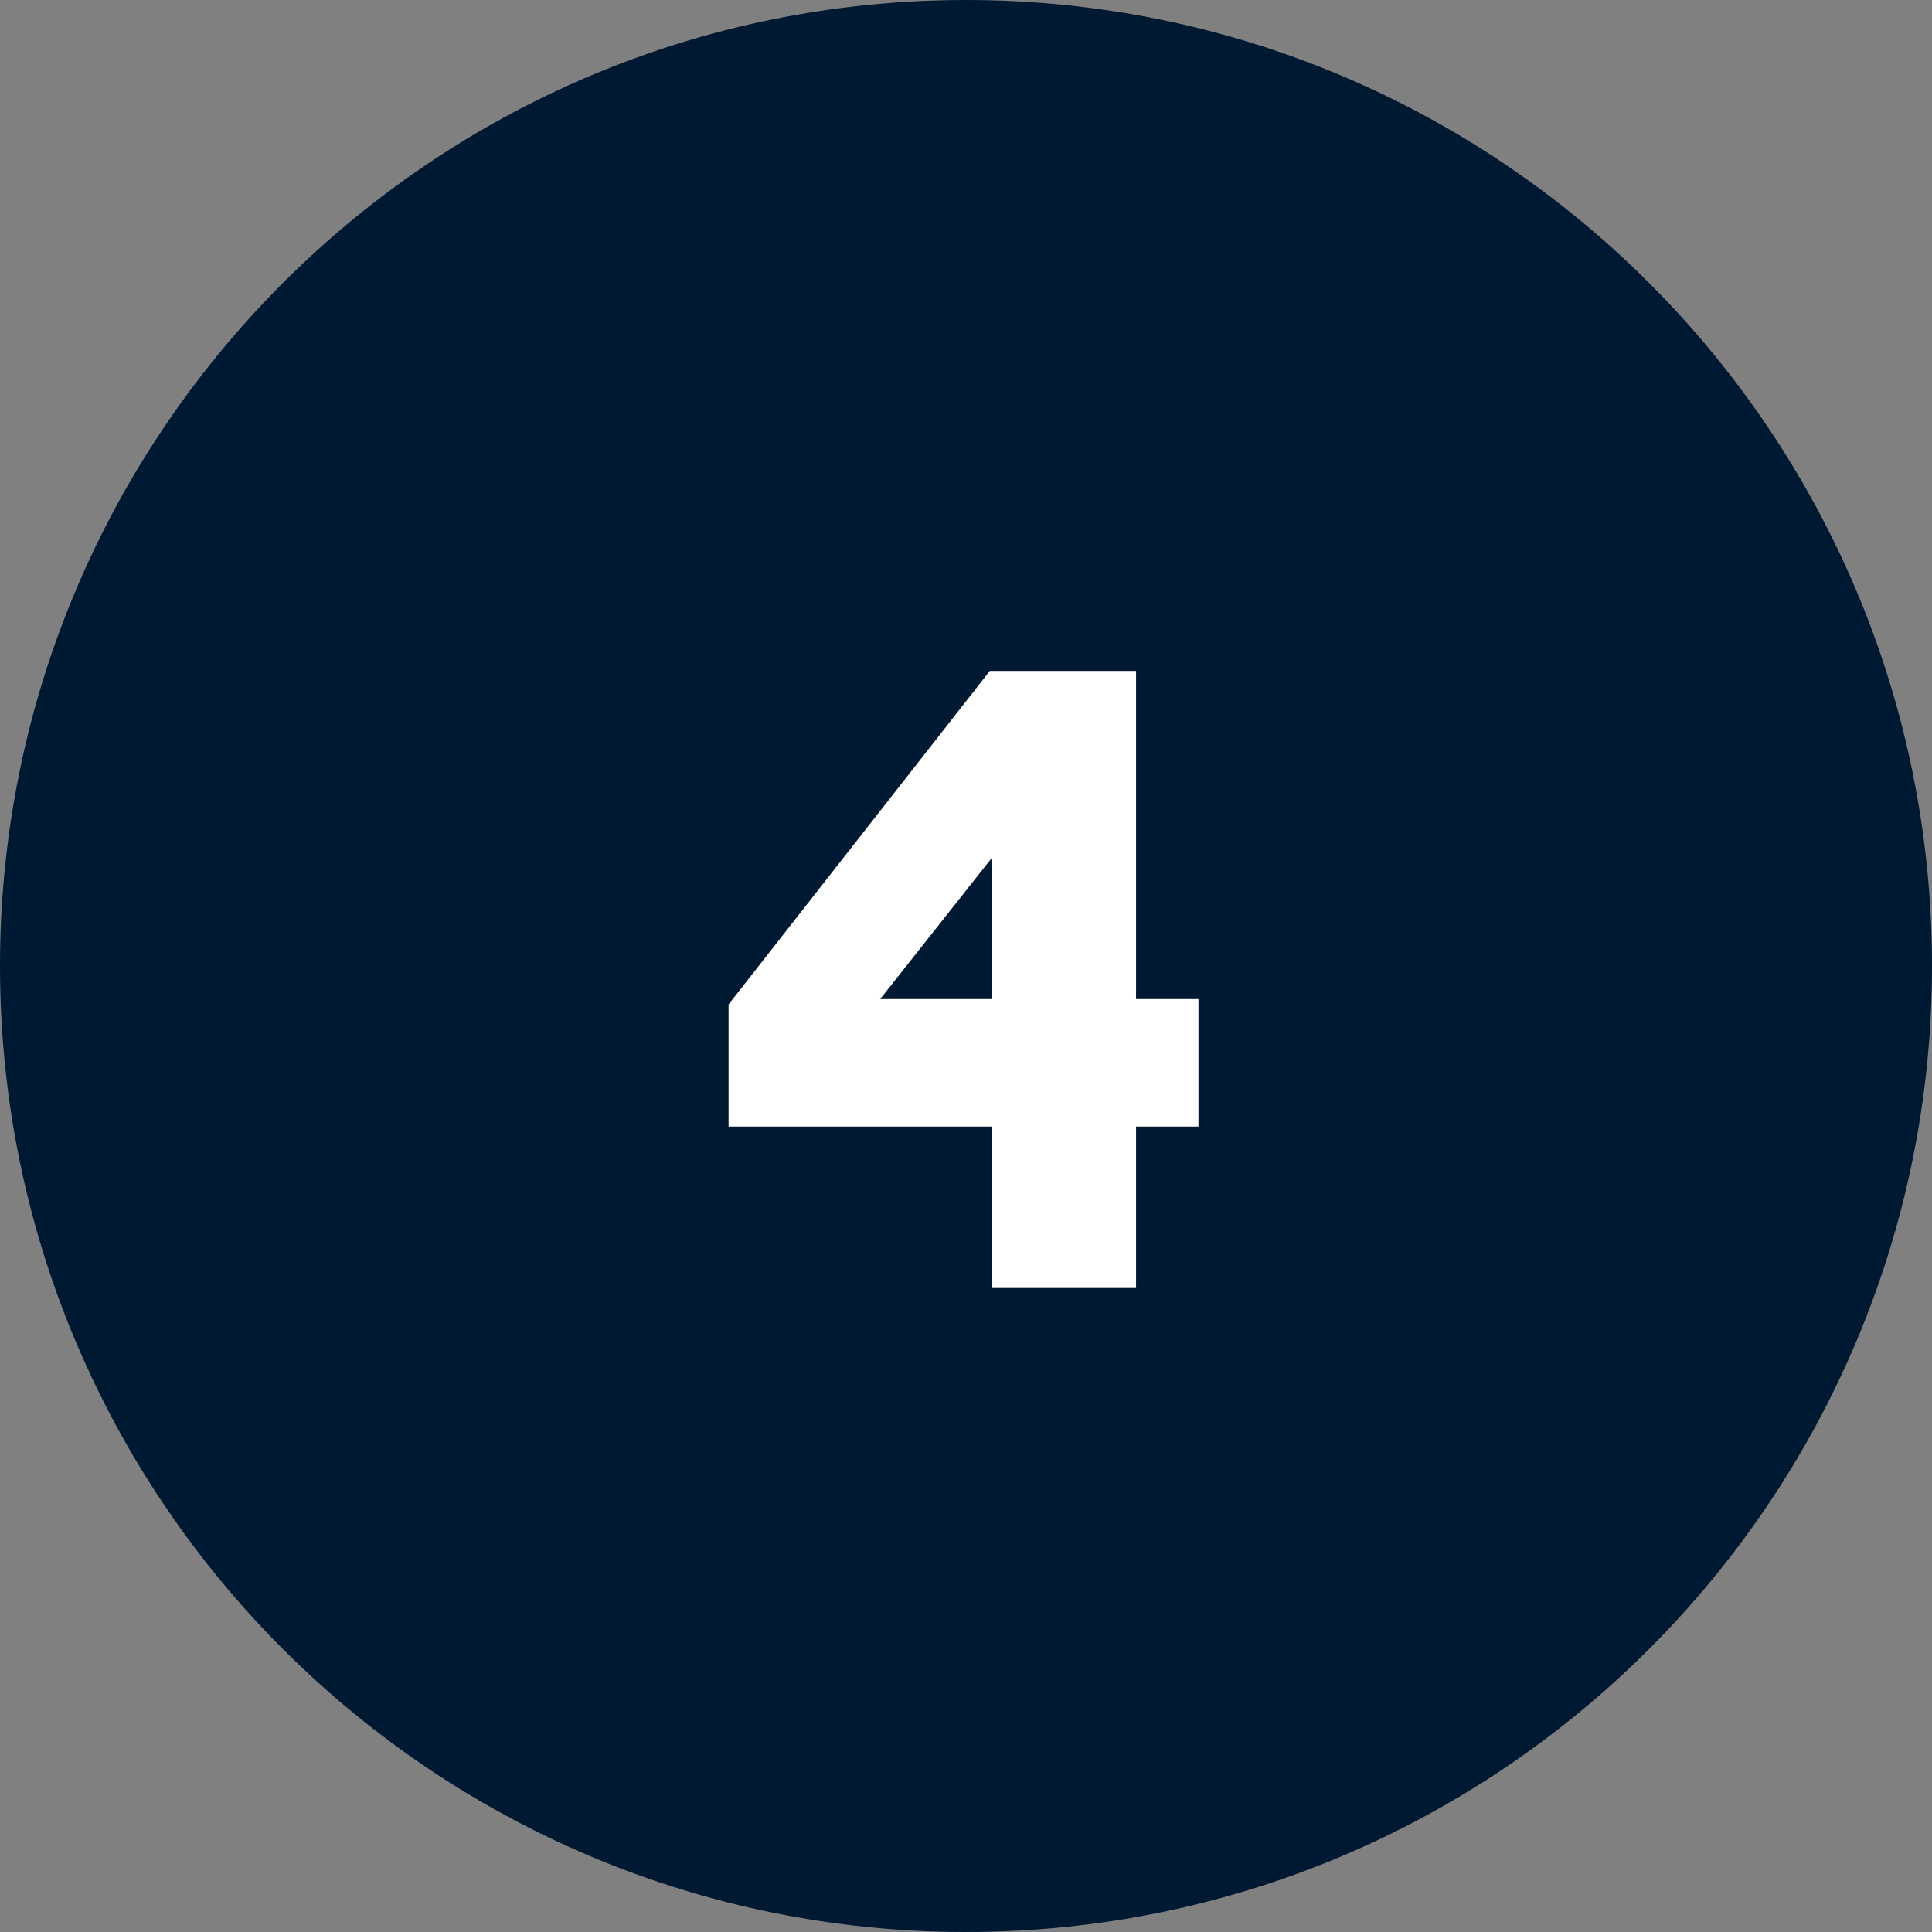
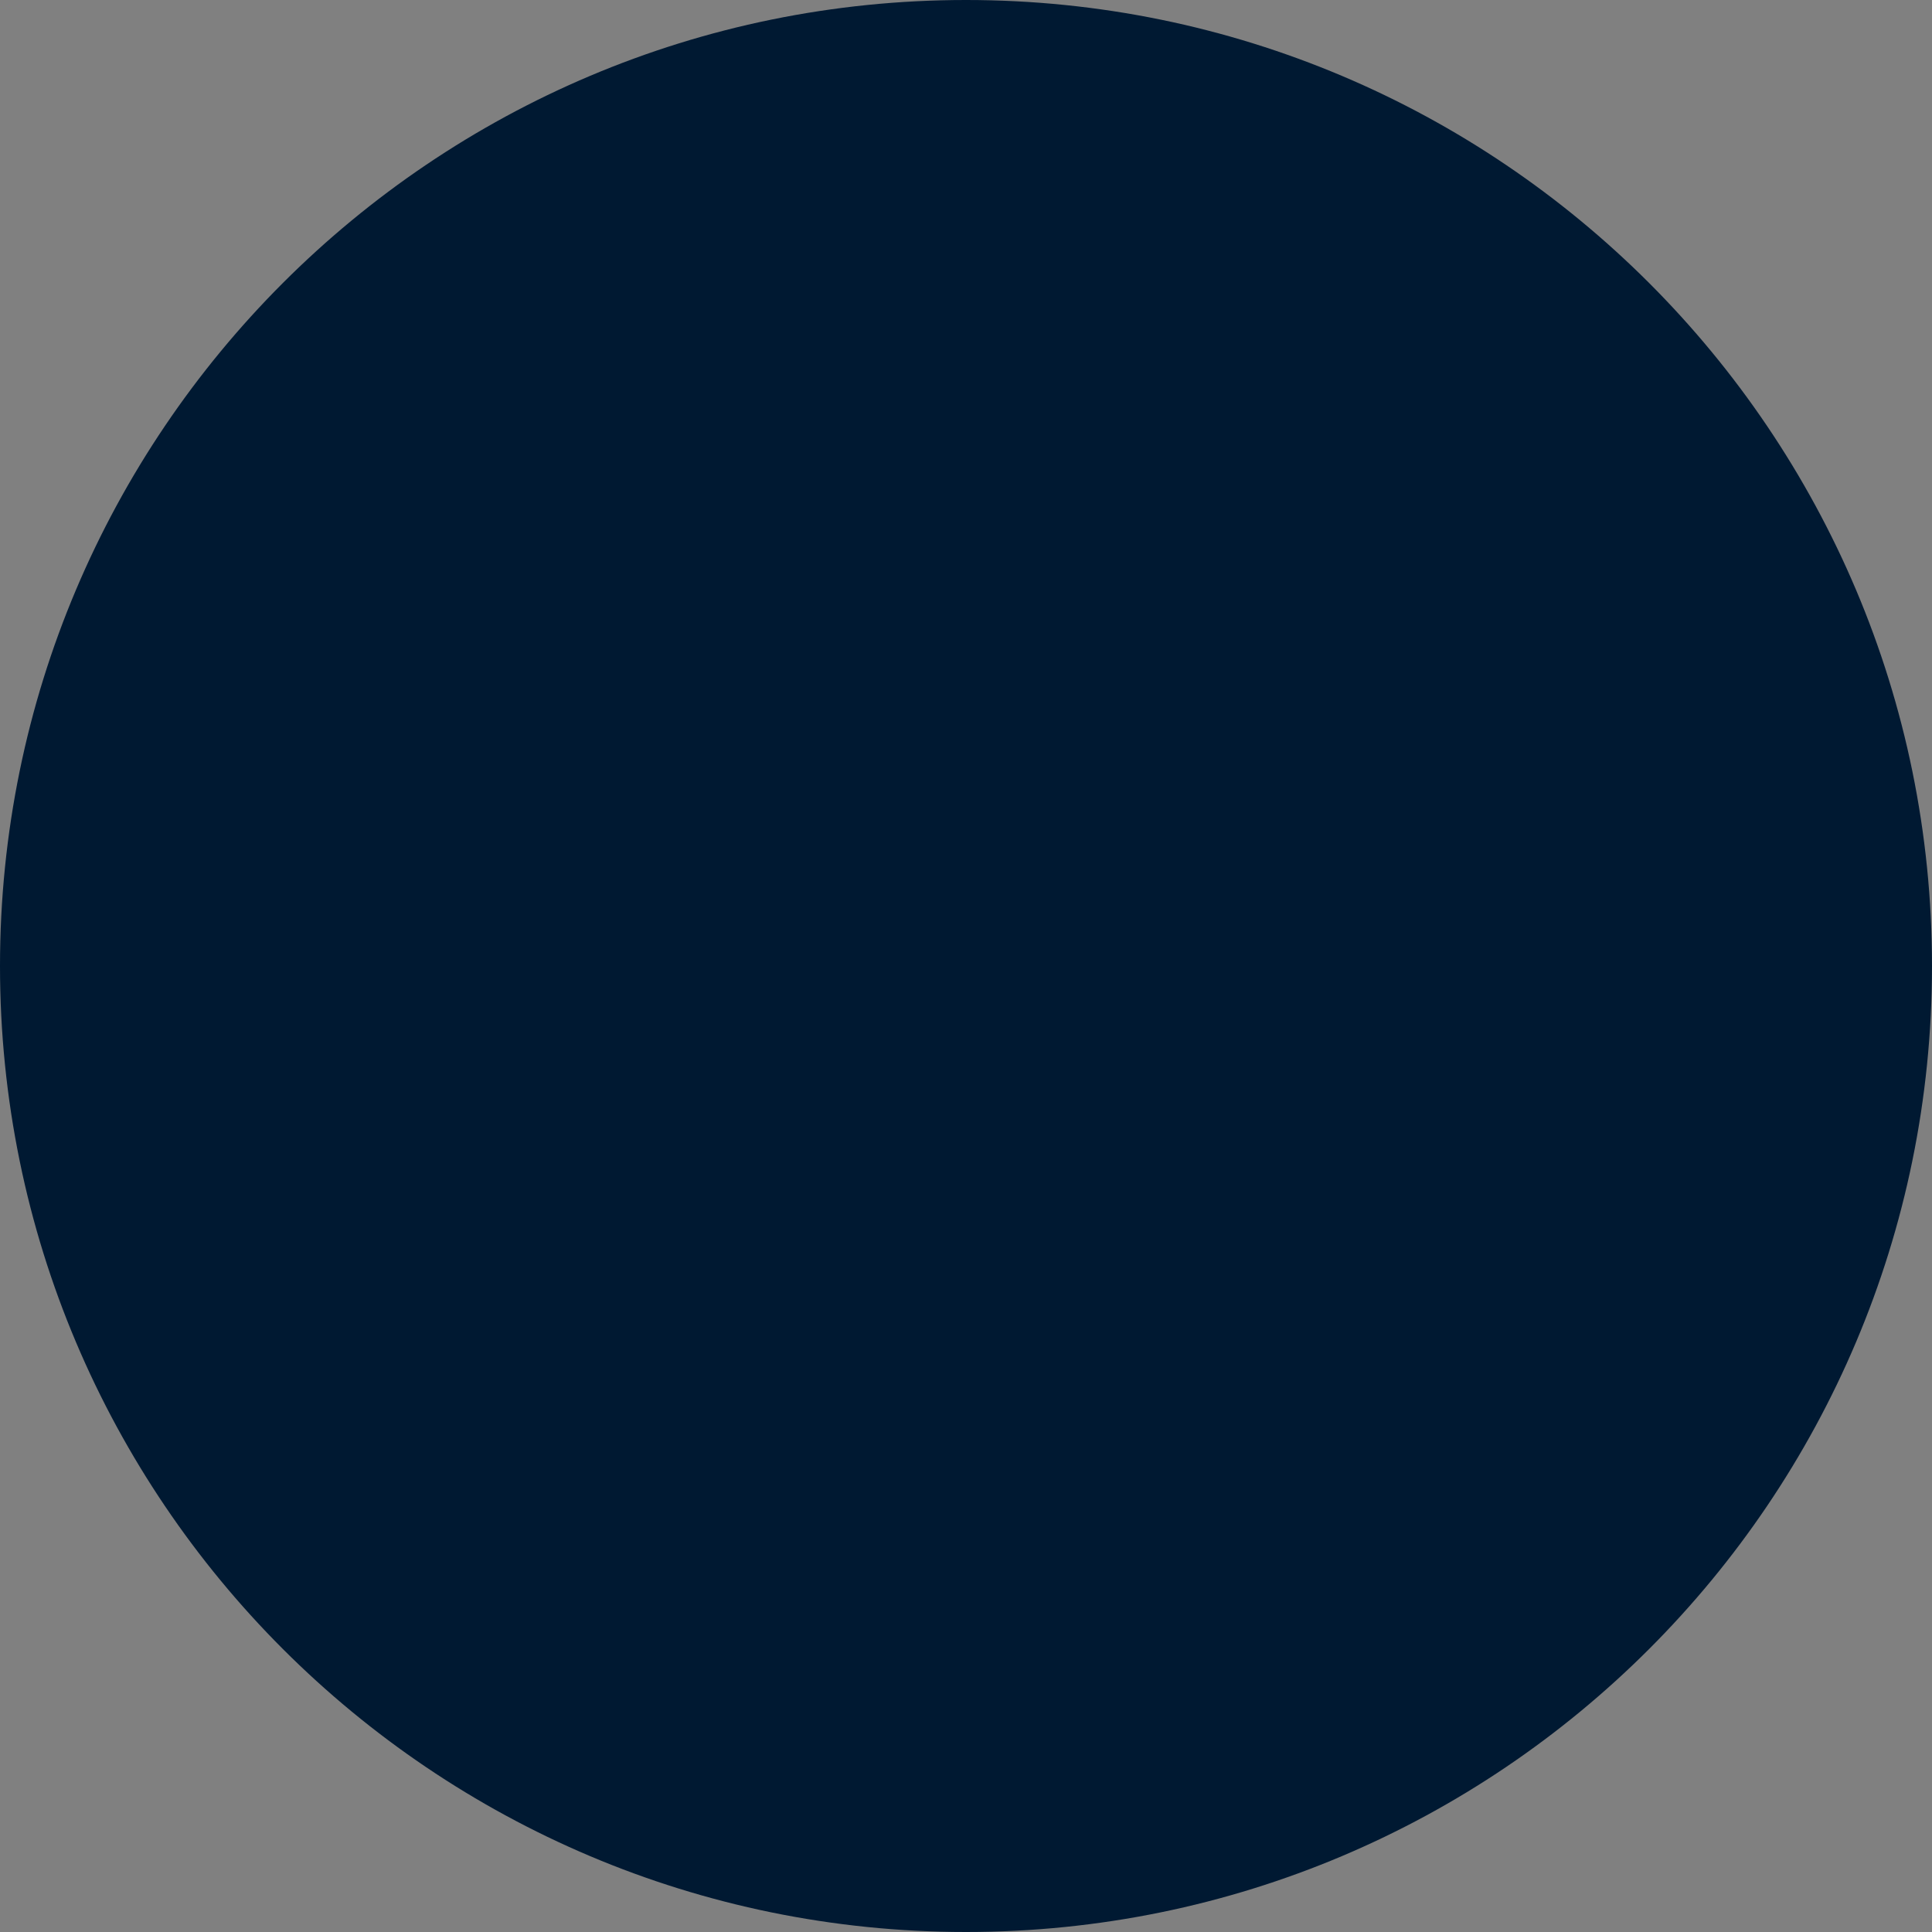
<svg xmlns="http://www.w3.org/2000/svg" width="48" height="48" viewBox="0 0 48 48" fill="none">
  <rect x="0" y="0" width="48" height="48" fill="#808080" stroke="none" />
  <path d="M48 24C48 37.255 37.255 48 24 48C10.745 48 0 37.255 0 24C0 10.745 10.745 0 24 0C37.255 0 48 10.745 48 24Z" fill="#001932" />
-   <path d="M28.225 27.99V32H24.636V27.99H18.101V24.955L24.592 16.669H28.225V24.822H29.776V27.99H28.225ZM21.867 24.822H24.636V21.322L21.867 24.822Z" fill="white" />
</svg>